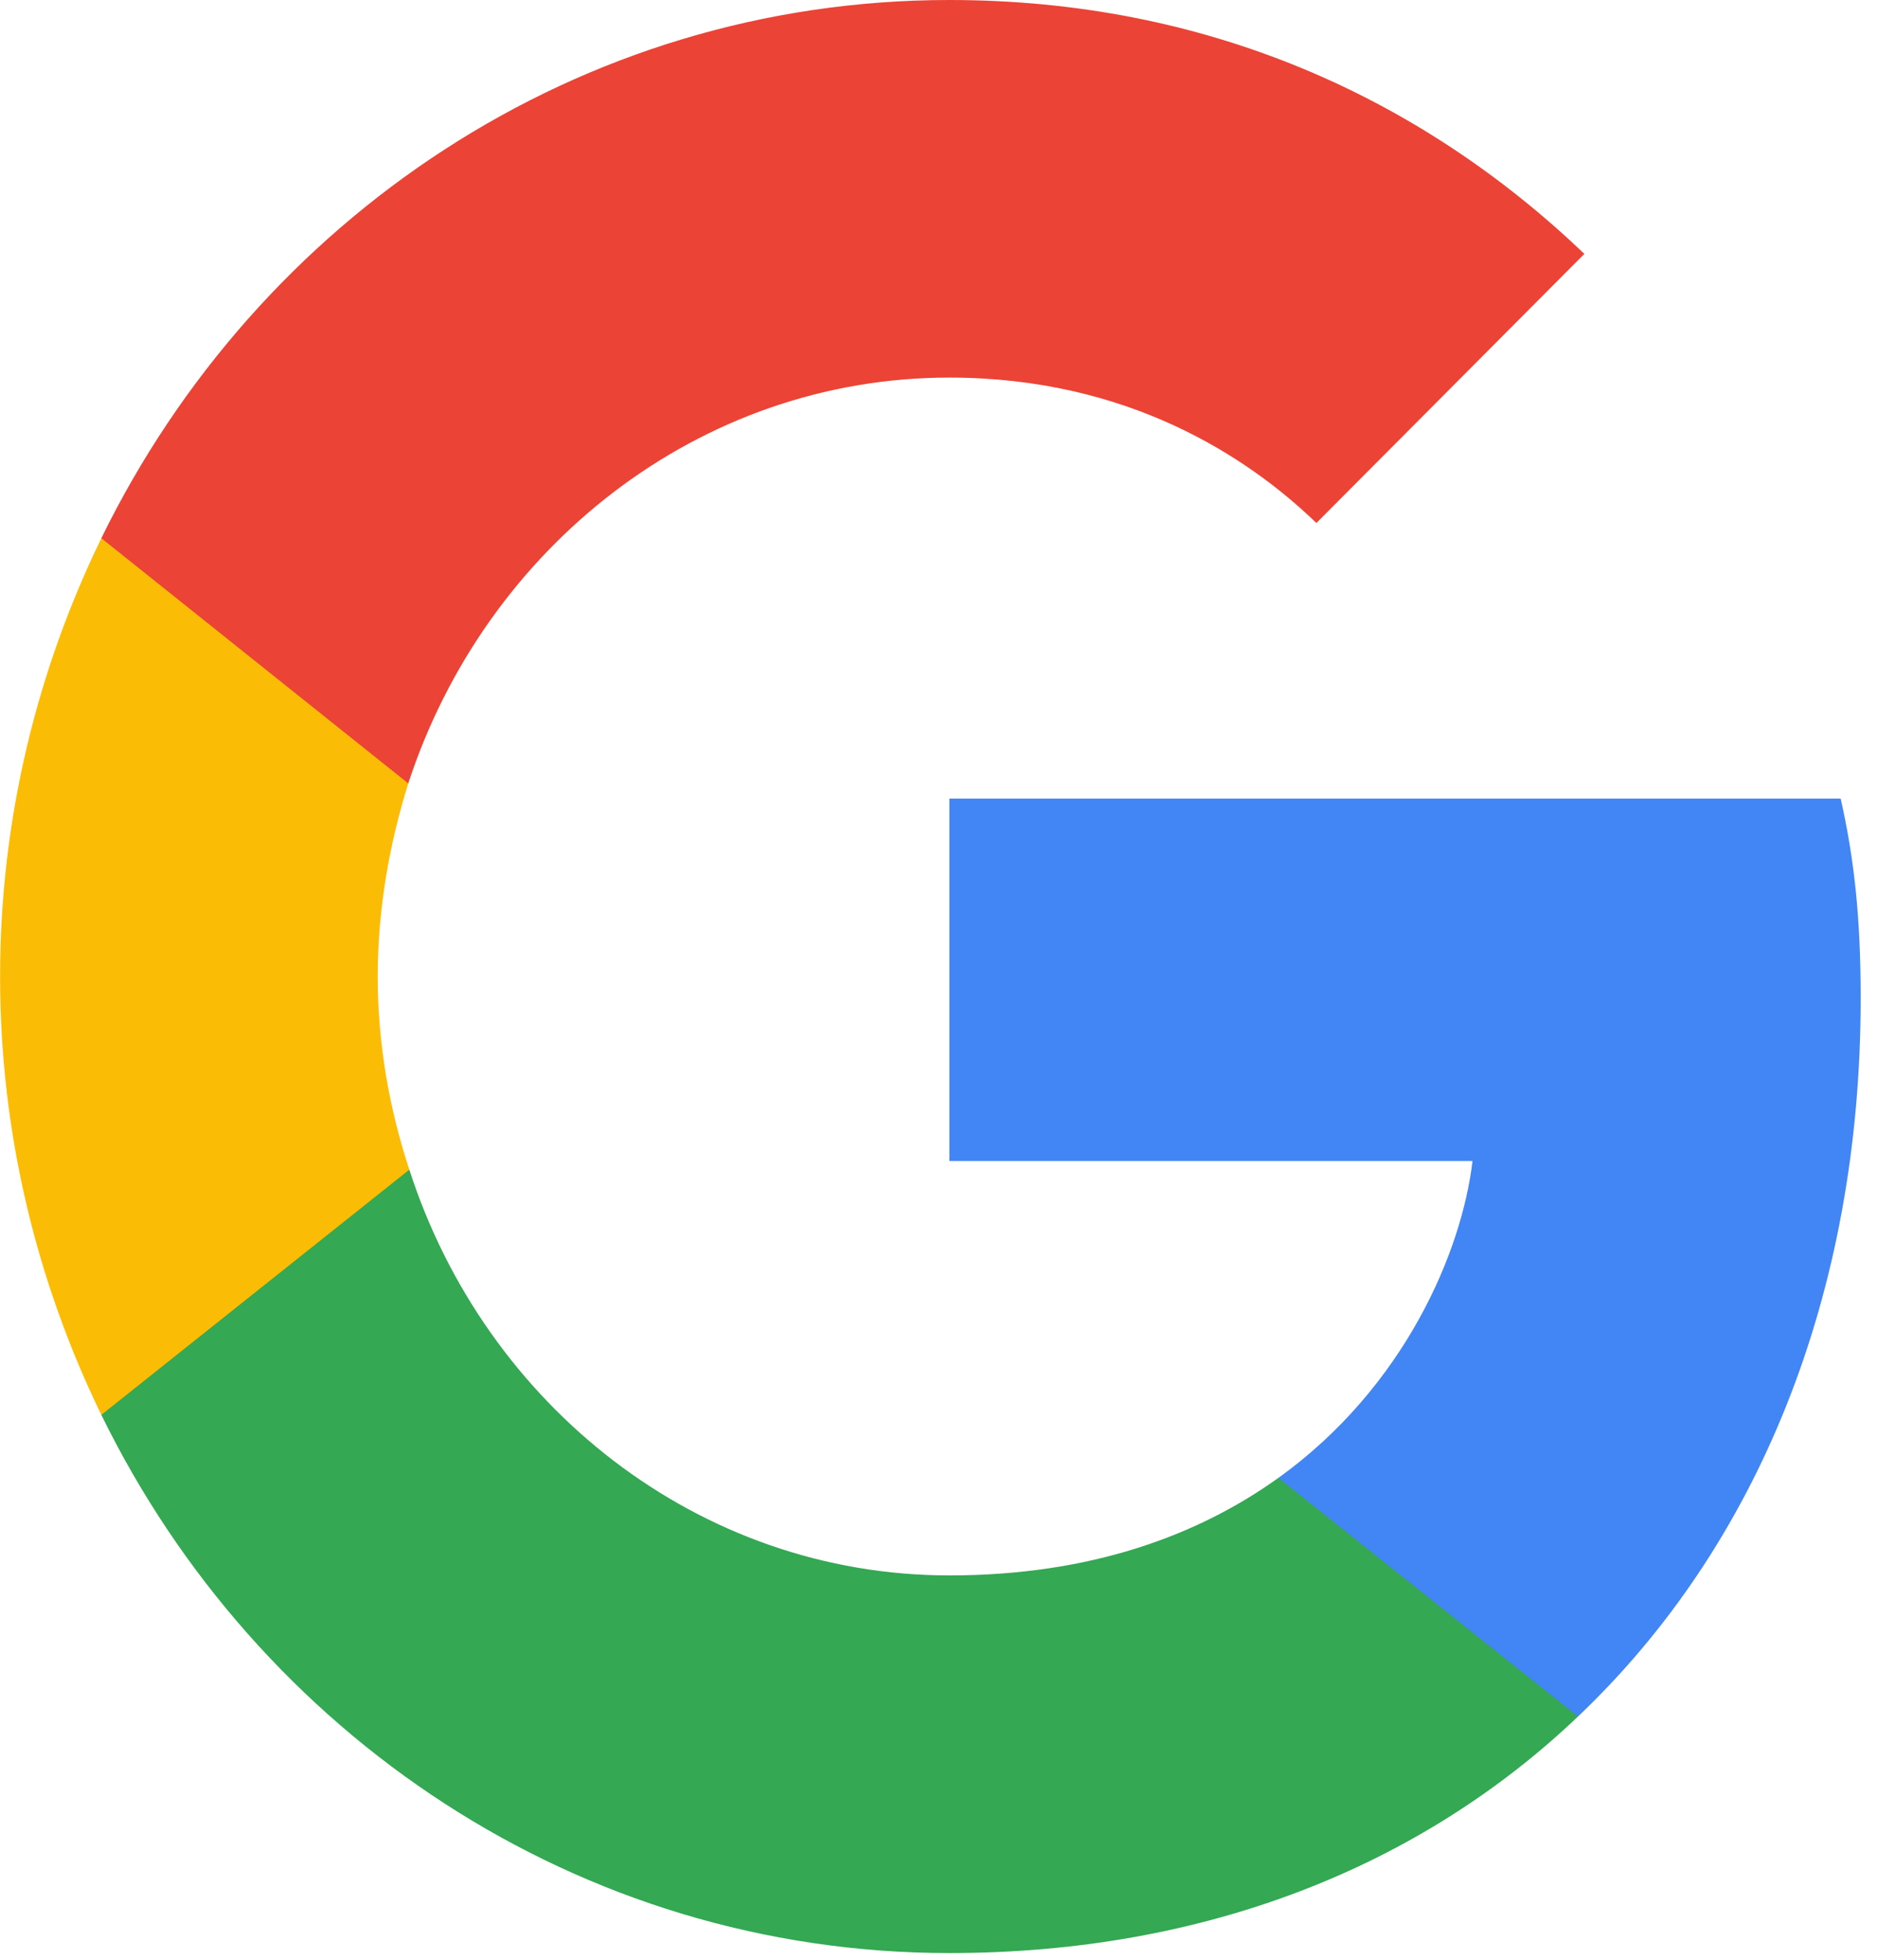
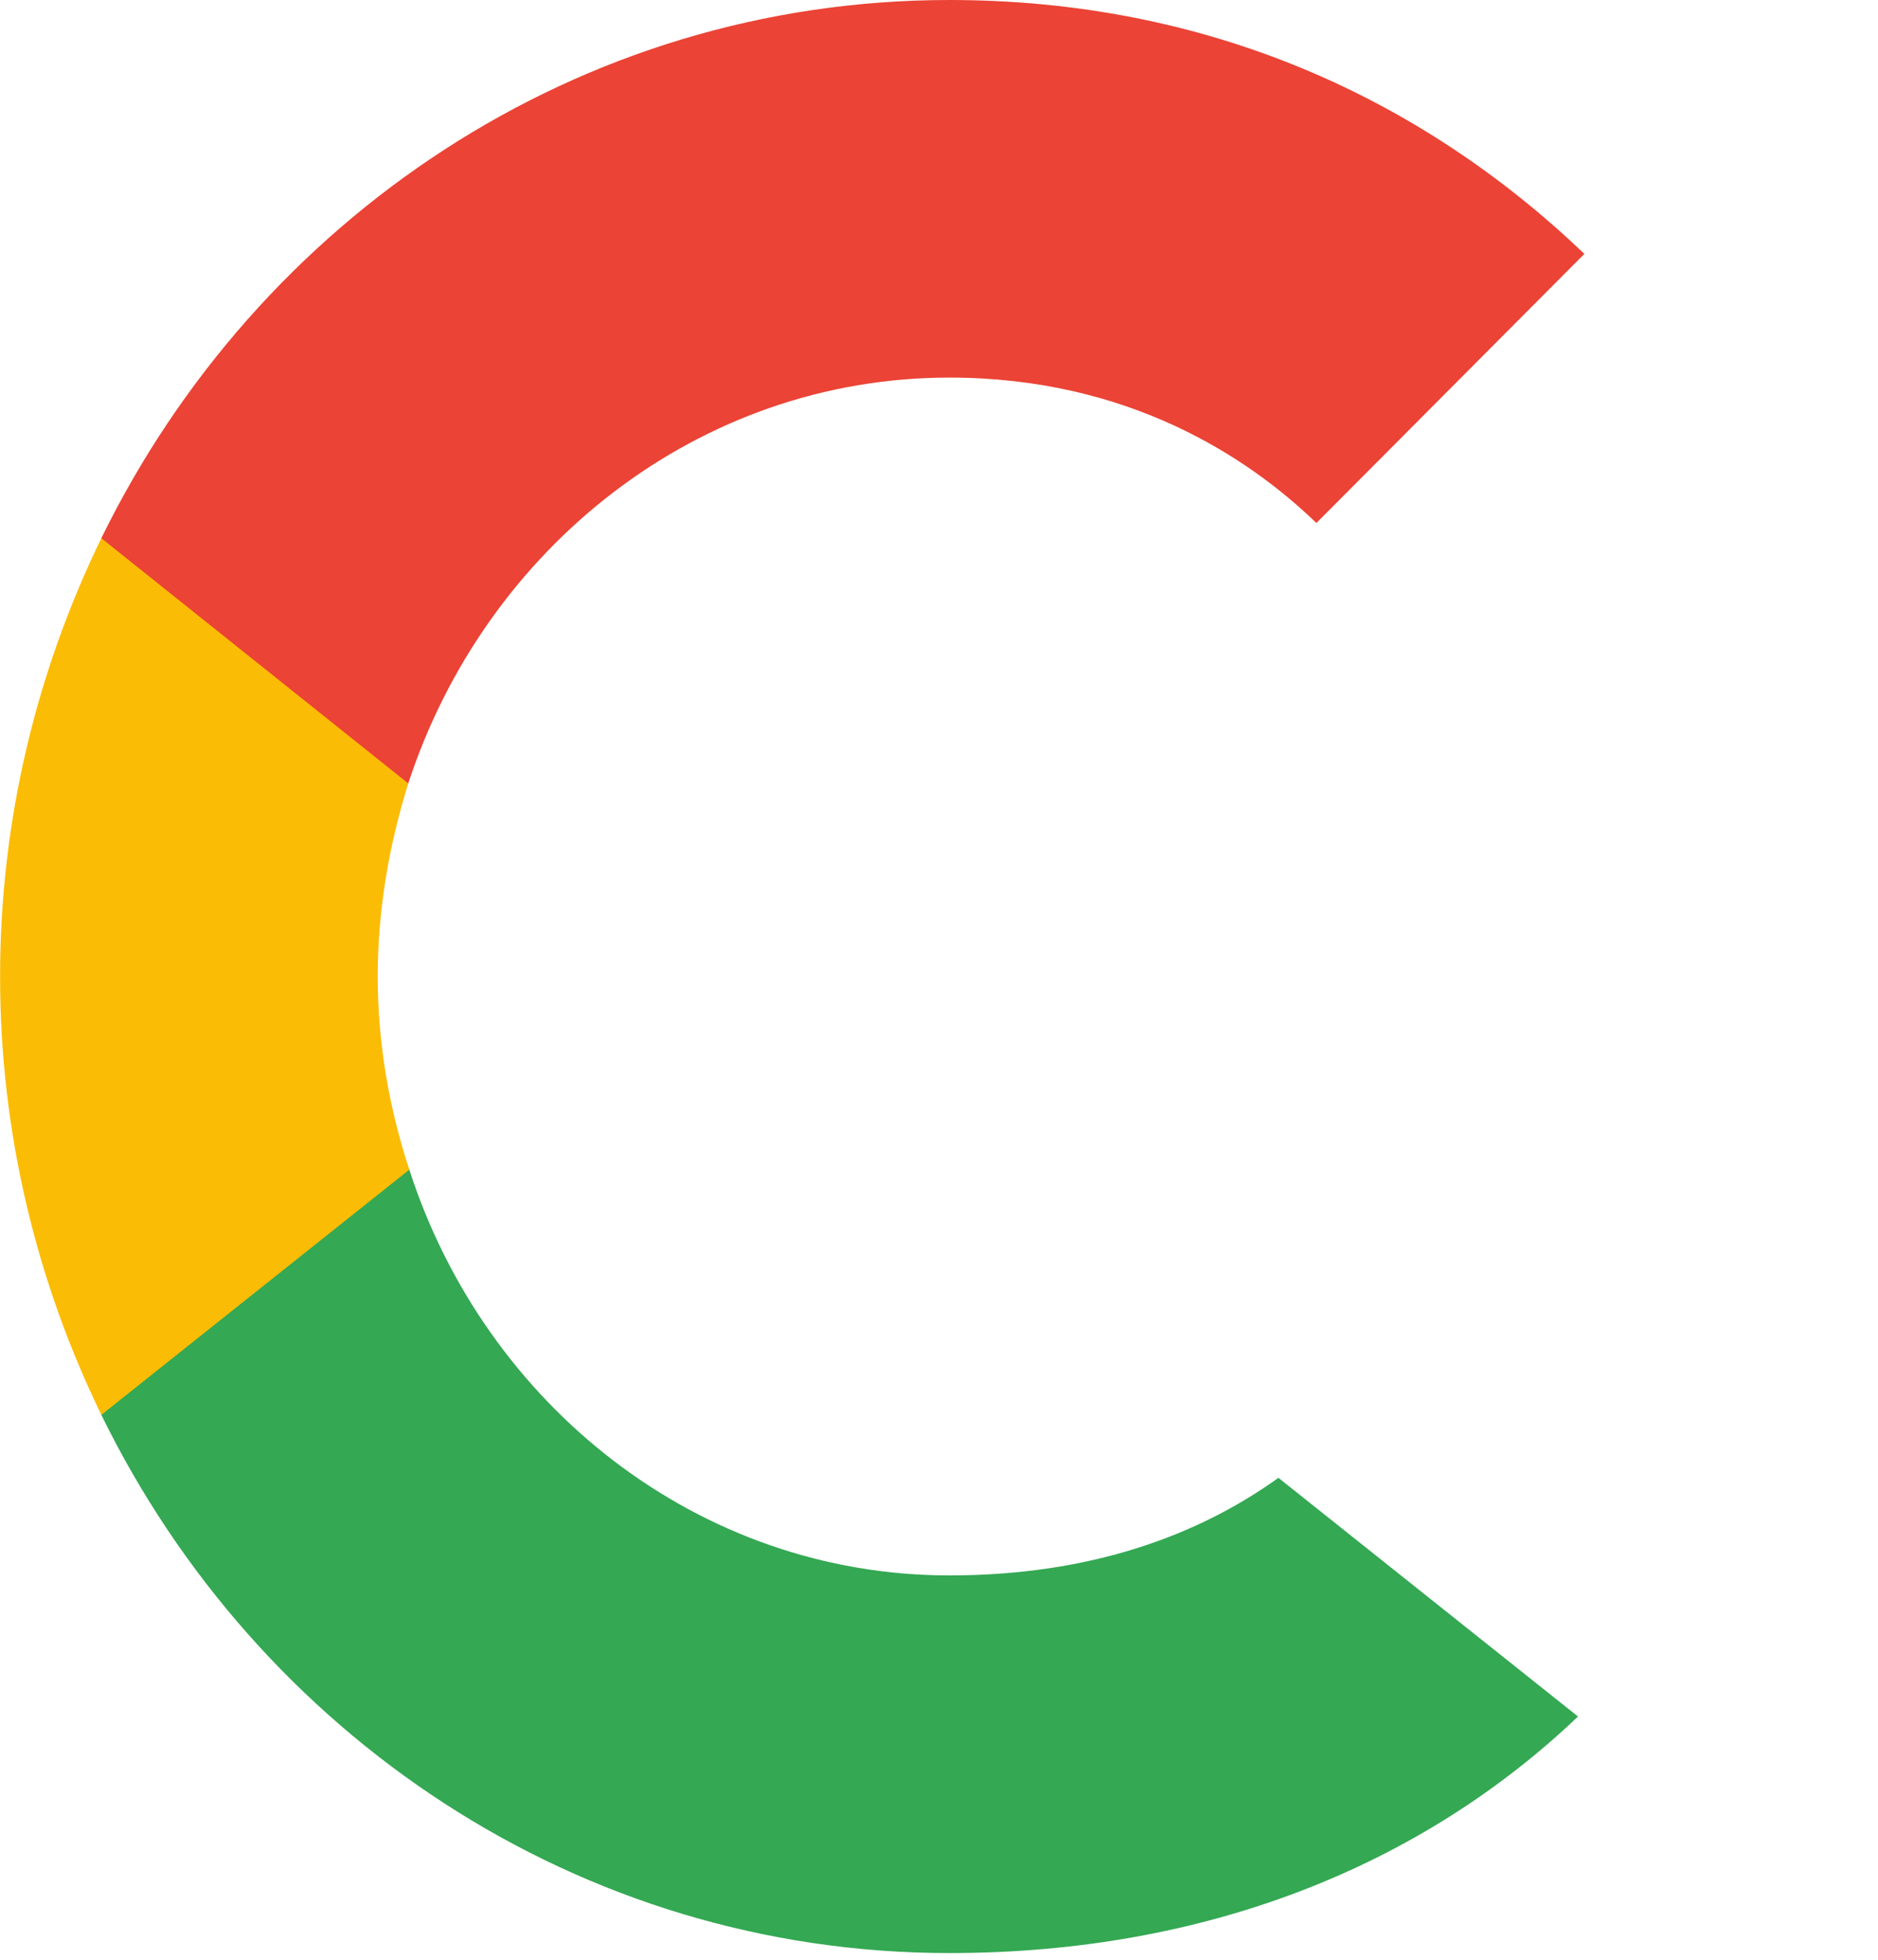
<svg xmlns="http://www.w3.org/2000/svg" width="23" height="24" viewBox="0 0 23 24" fill="none">
  <g clip-path="url(#clip0)">
-     <path d="M22.788 12.225C22.788 11.241 22.71 10.524 22.543 9.78H11.627V14.218H18.034C17.905 15.32 17.208 16.982 15.658 18.098L15.636 18.246L19.087 20.996L19.326 21.021C21.522 18.935 22.788 15.865 22.788 12.225Z" fill="#4285F4" />
    <path d="M11.627 23.918C14.766 23.918 17.401 22.855 19.326 21.021L15.657 18.098C14.676 18.802 13.358 19.293 11.627 19.293C8.553 19.293 5.943 17.207 5.013 14.324L4.877 14.336L1.288 17.193L1.241 17.327C3.153 21.233 7.08 23.918 11.627 23.918Z" fill="#34A853" />
    <path d="M5.013 14.324C4.768 13.58 4.626 12.783 4.626 11.959C4.626 11.135 4.768 10.338 5 9.594L4.994 9.435L1.36 6.532L1.241 6.591C0.453 8.212 0.001 10.032 0.001 11.959C0.001 13.886 0.453 15.706 1.241 17.327L5.013 14.324Z" fill="#FBBC05" />
    <path d="M11.627 4.624C13.81 4.624 15.283 5.594 16.122 6.405L19.404 3.109C17.388 1.183 14.766 1.90735e-06 11.627 1.90735e-06C7.08 1.90735e-06 3.153 2.684 1.241 6.591L5 9.594C5.943 6.71 8.553 4.624 11.627 4.624Z" fill="#EB4335" />
  </g>
  <defs>
    <clipPath id="clip0">
      <rect width="22.8" height="24" fill="white" />
    </clipPath>
  </defs>
</svg>